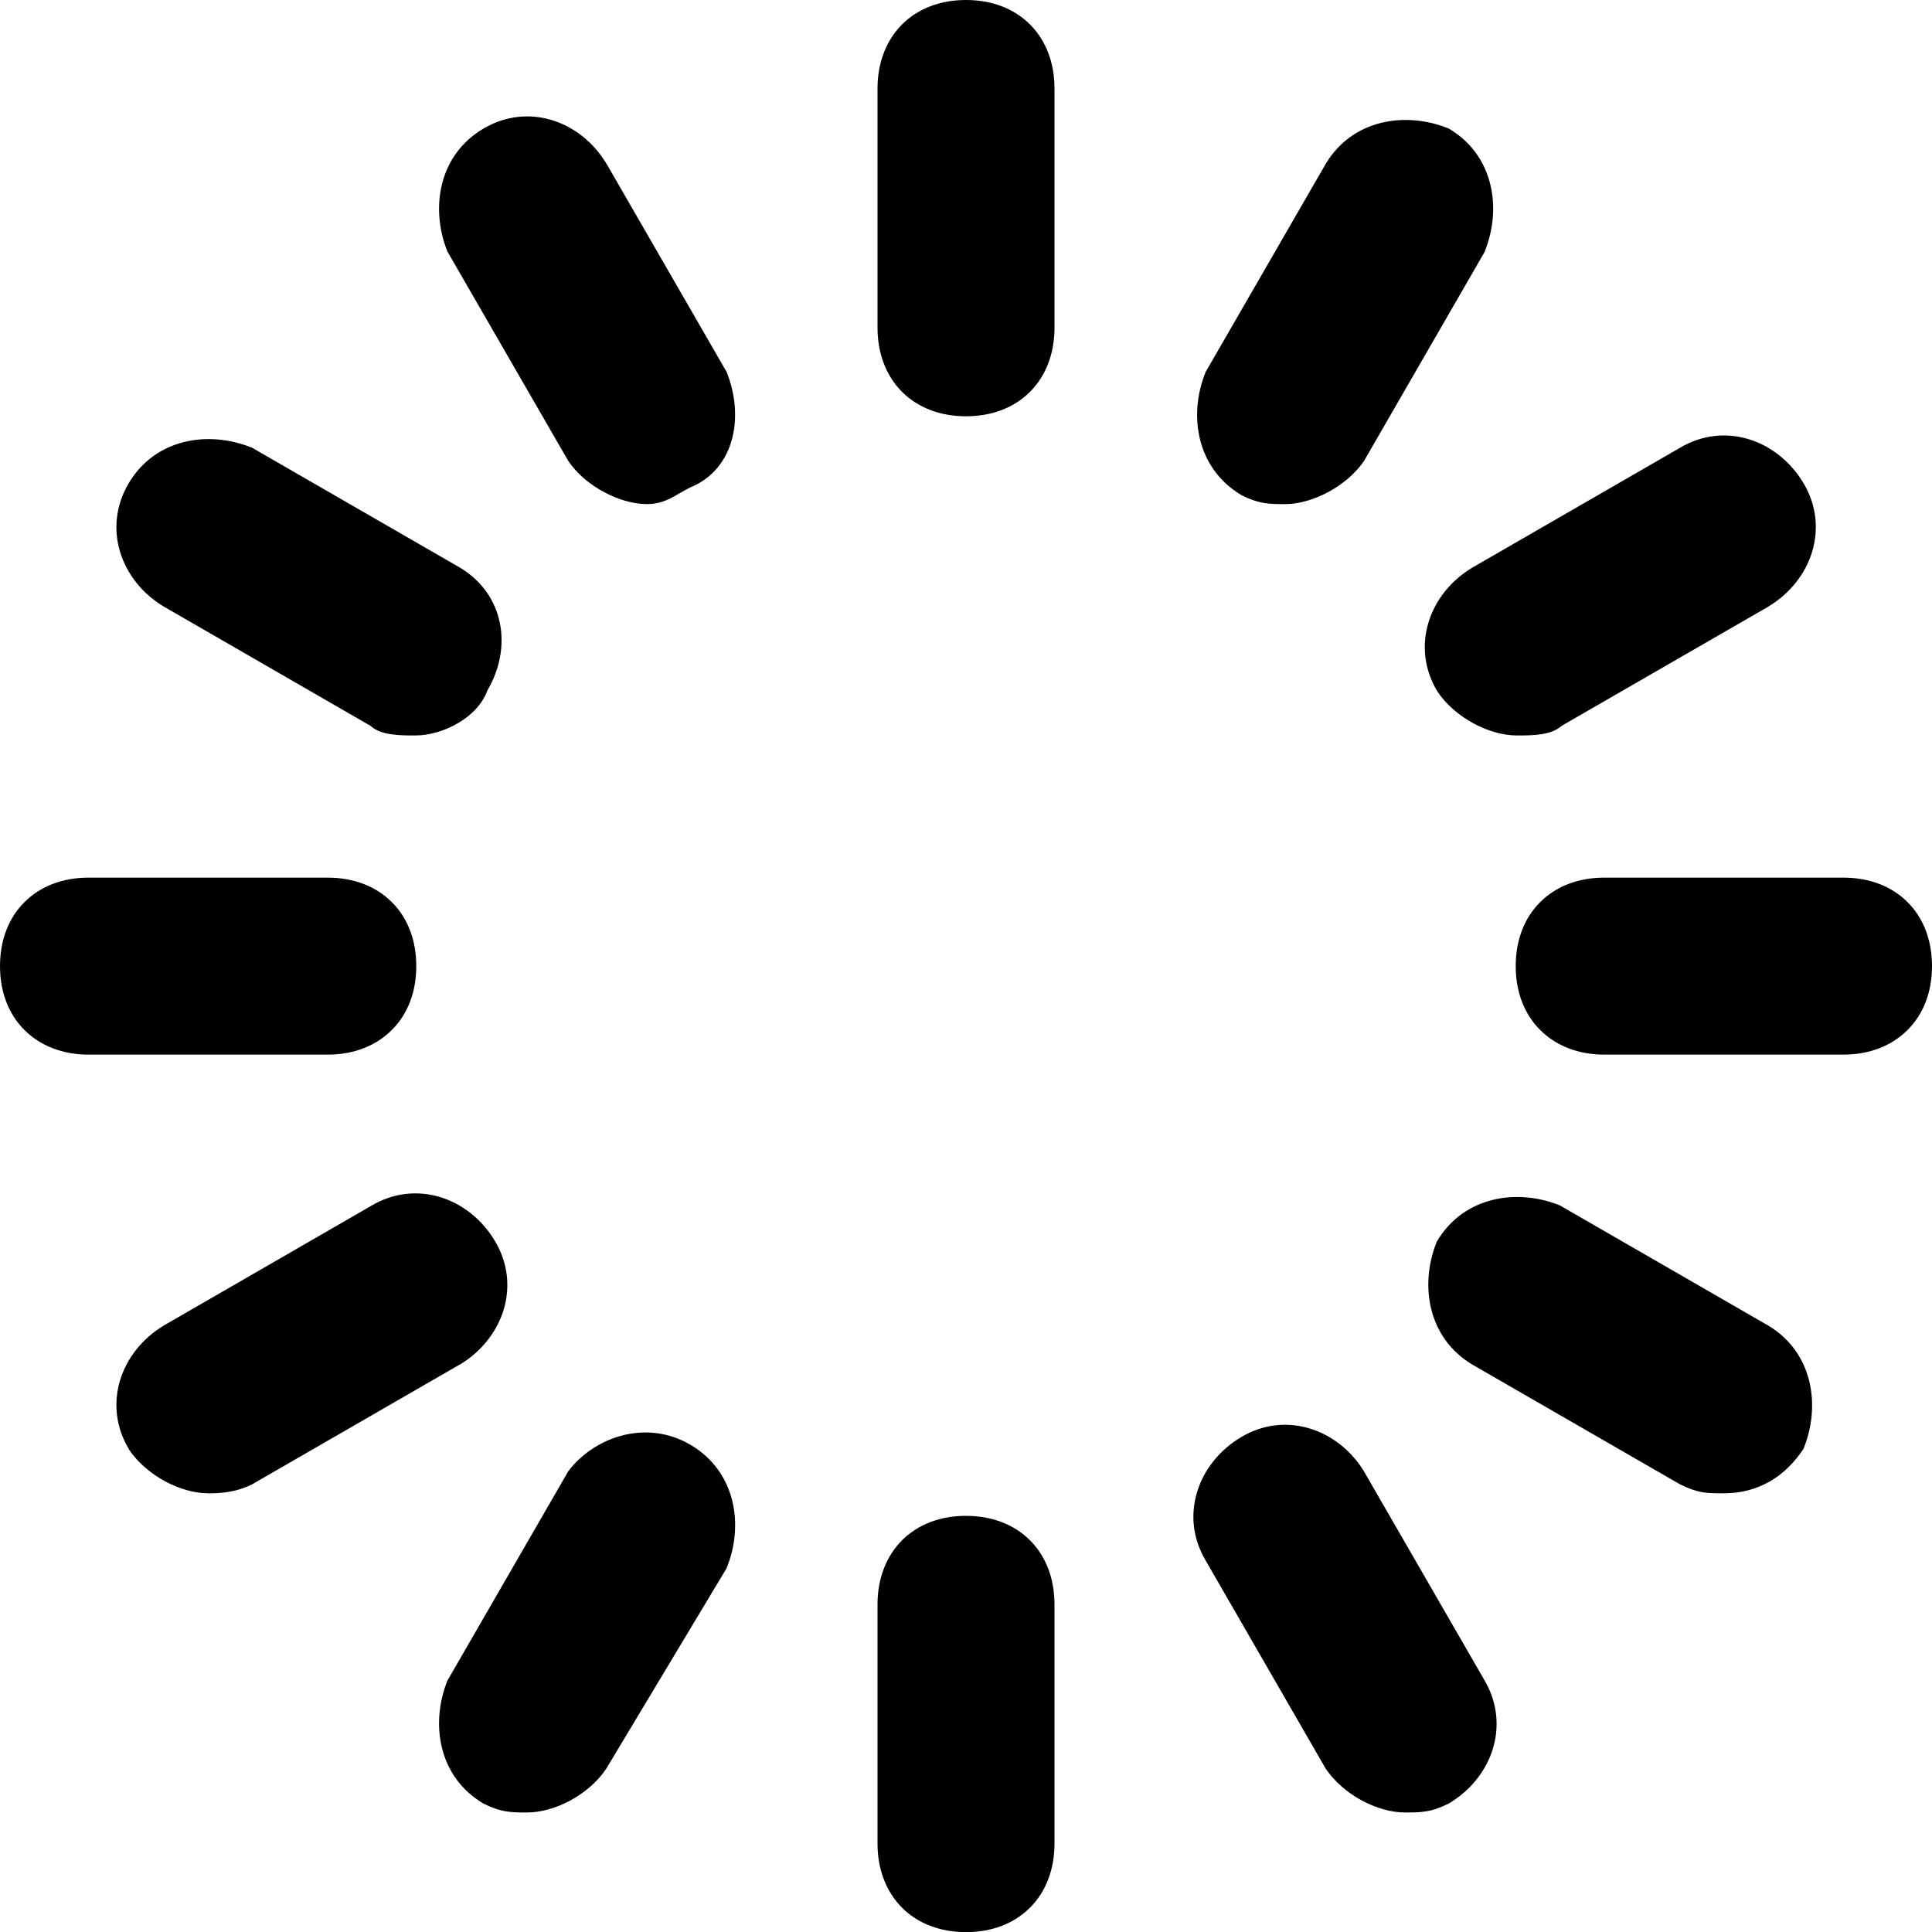
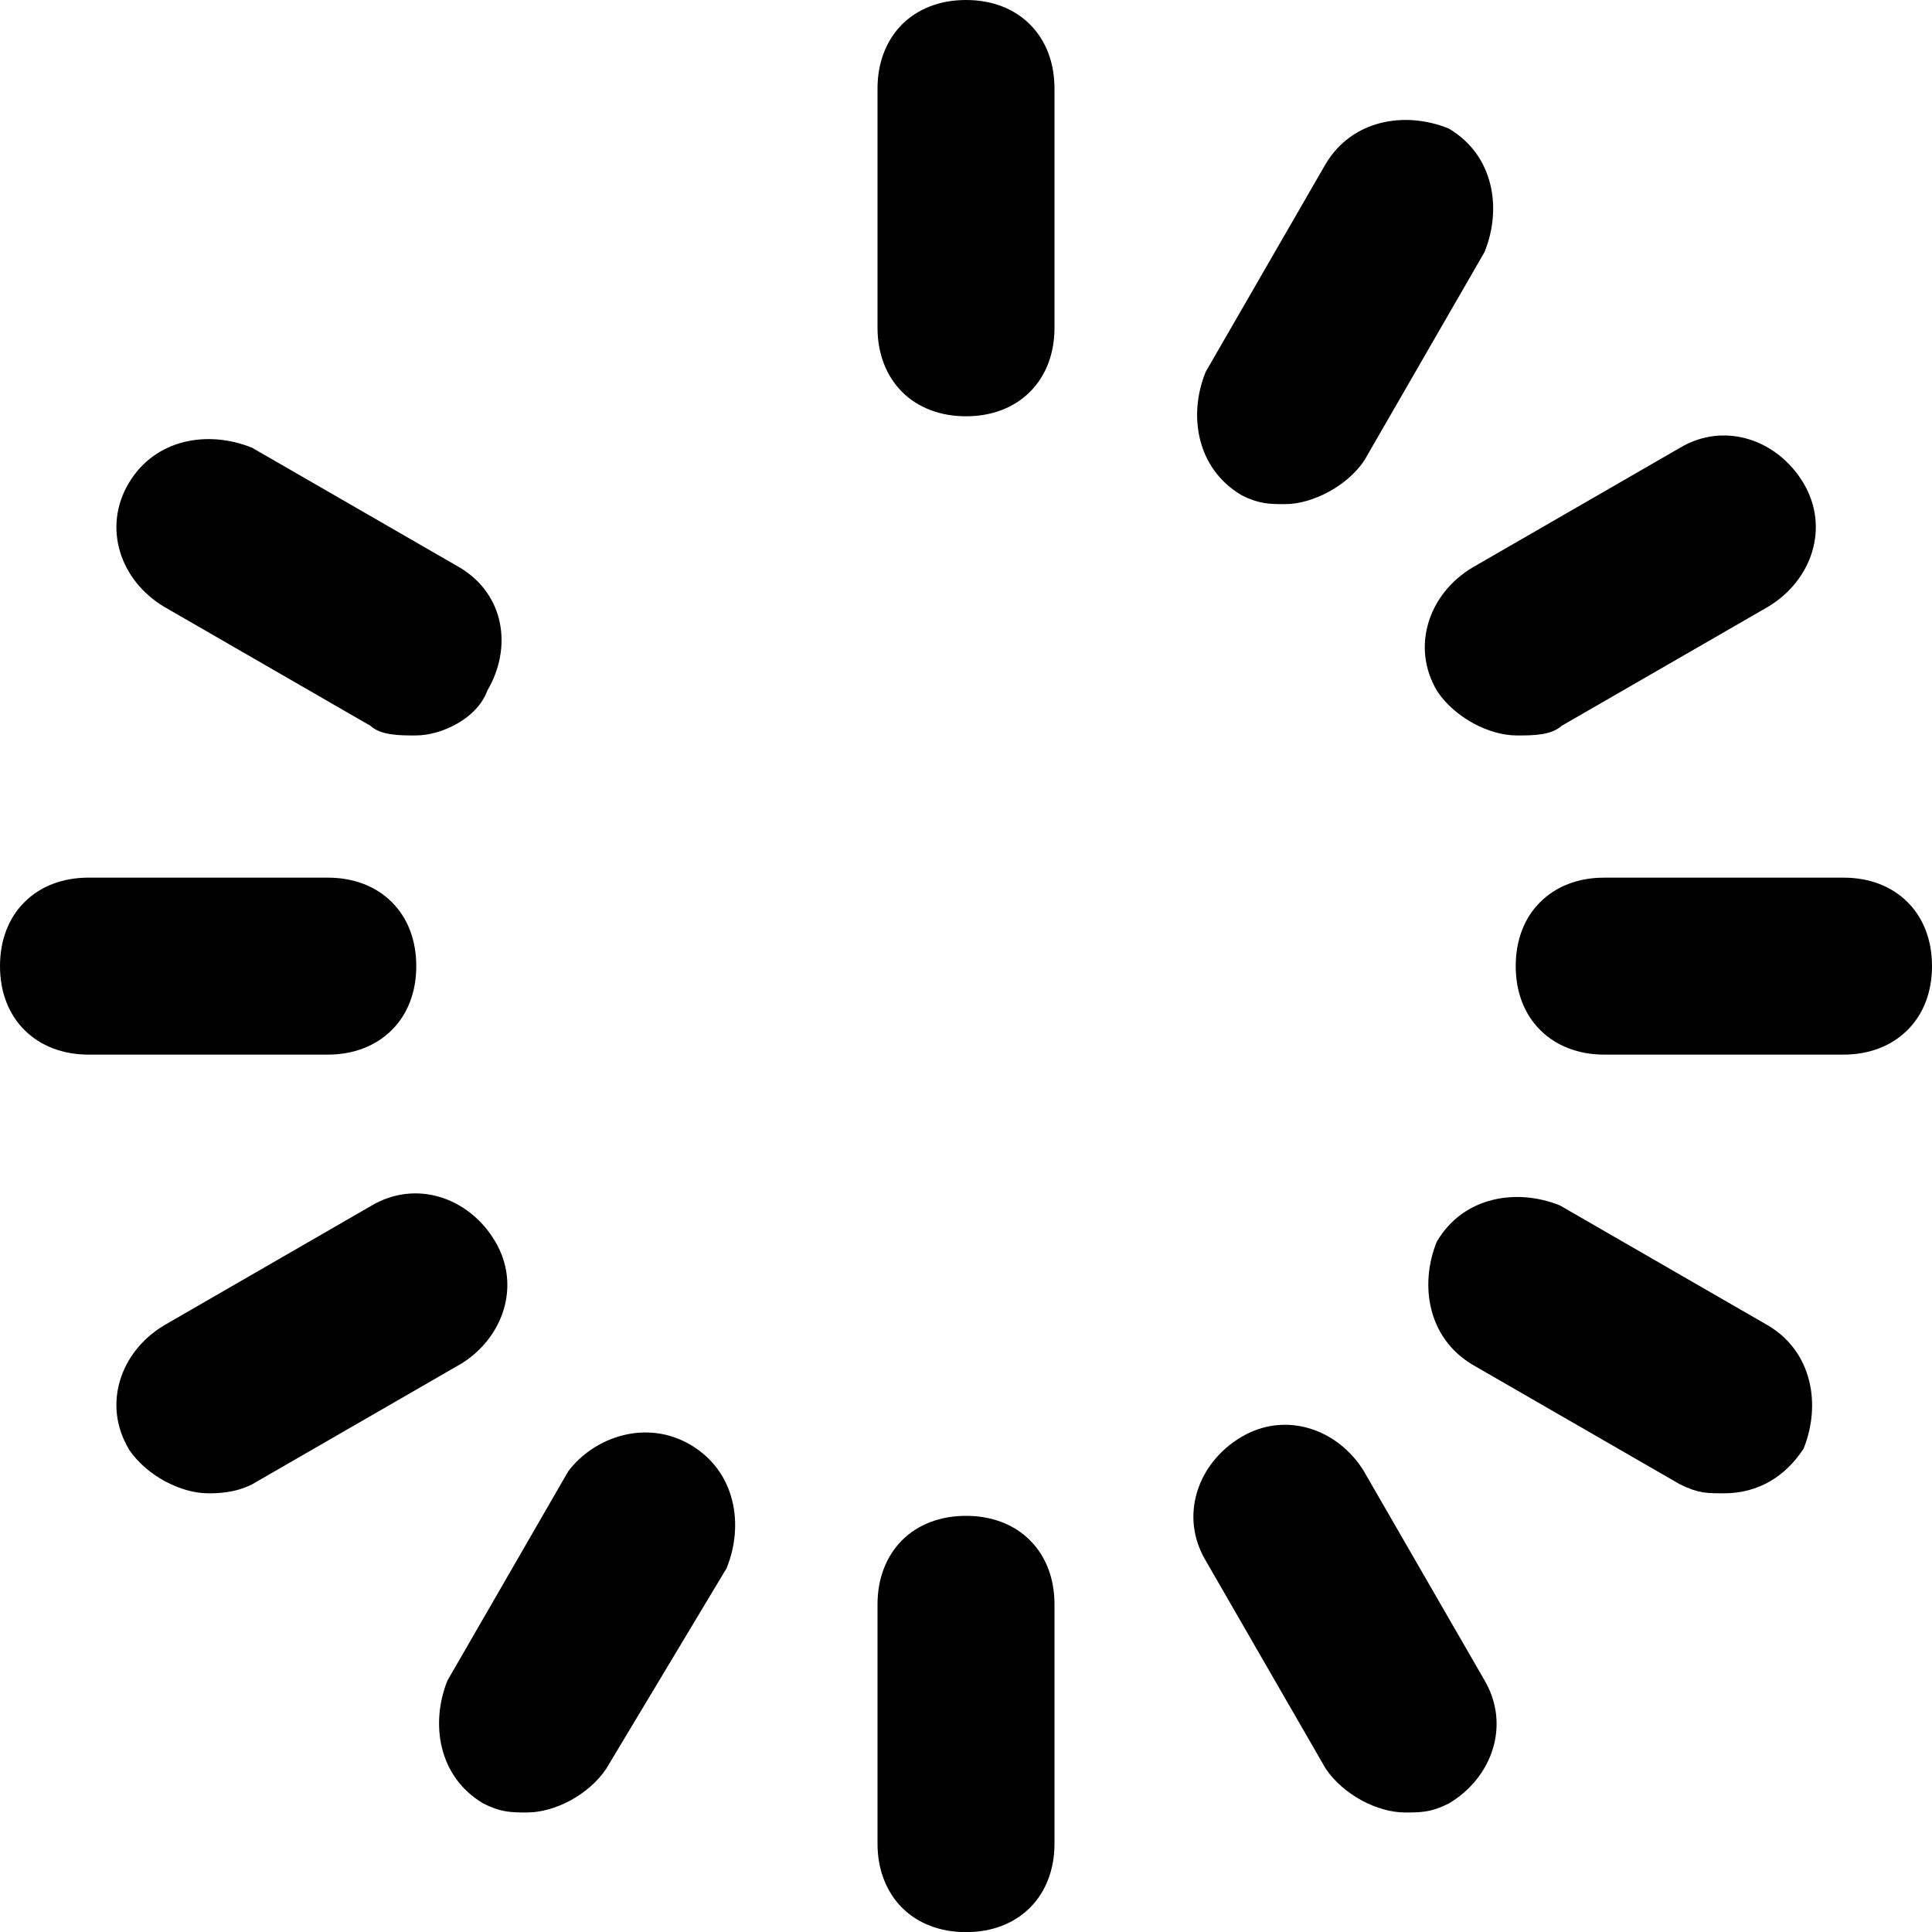
<svg xmlns="http://www.w3.org/2000/svg" width="15" height="15" viewBox="0 0 15 15" fill="none">
  <path fill-rule="evenodd" clip-rule="evenodd" d="M6.813 2.545C6.813 2.746 6.881 2.919 7.003 3.042C7.126 3.165 7.299 3.232 7.5 3.232C7.702 3.232 7.874 3.165 7.997 3.042C8.12 2.919 8.187 2.746 8.187 2.545V0.687C8.187 0.486 8.12 0.313 7.997 0.19C7.874 0.067 7.702 0 7.5 0C7.299 0 7.126 0.067 7.003 0.19C6.881 0.313 6.813 0.486 6.813 0.687V2.545Z" fill="black" />
  <path fill-rule="evenodd" clip-rule="evenodd" d="M6.813 14.314C6.813 14.515 6.881 14.688 7.003 14.811C7.126 14.934 7.299 15.001 7.5 15.001C7.702 15.001 7.874 14.934 7.997 14.811C8.12 14.688 8.187 14.515 8.187 14.314V12.456C8.187 12.255 8.12 12.082 7.997 11.959C7.874 11.836 7.702 11.769 7.5 11.769C7.299 11.769 7.126 11.836 7.003 11.959C6.881 12.082 6.813 12.255 6.813 12.456V14.314Z" fill="black" />
  <path fill-rule="evenodd" clip-rule="evenodd" d="M0.687 8.188H2.545C2.746 8.188 2.919 8.12 3.042 7.997C3.165 7.875 3.232 7.702 3.232 7.501C3.232 7.299 3.165 7.126 3.042 7.004C2.919 6.881 2.746 6.814 2.545 6.814H0.687C0.486 6.814 0.313 6.881 0.19 7.004C0.067 7.126 0 7.299 0 7.501C0 7.702 0.067 7.875 0.19 7.997C0.313 8.12 0.486 8.188 0.687 8.188Z" fill="black" />
  <path fill-rule="evenodd" clip-rule="evenodd" d="M12.455 8.188H14.313C14.514 8.188 14.687 8.12 14.81 7.997C14.933 7.875 15 7.702 15 7.501C15 7.299 14.933 7.126 14.81 7.004C14.687 6.881 14.514 6.814 14.313 6.814H12.455C12.254 6.814 12.081 6.881 11.958 7.004C11.835 7.126 11.768 7.299 11.768 7.501C11.768 7.702 11.835 7.875 11.958 7.997C12.081 8.12 12.254 8.188 12.455 8.188Z" fill="black" />
  <path fill-rule="evenodd" clip-rule="evenodd" d="M11.159 5.367L11.161 5.37C11.23 5.474 11.333 5.558 11.441 5.617C11.549 5.675 11.668 5.71 11.775 5.71H11.778C11.838 5.71 11.904 5.71 11.963 5.701C12.019 5.693 12.079 5.676 12.125 5.635L13.729 4.71L13.73 4.709C14.066 4.507 14.209 4.096 14.001 3.749C13.799 3.413 13.388 3.27 13.041 3.478L11.431 4.407L11.431 4.407C11.094 4.609 10.951 5.021 11.159 5.367Z" fill="black" />
  <path fill-rule="evenodd" clip-rule="evenodd" d="M1.271 10.292C0.935 10.494 0.793 10.905 1.001 11.252L1.002 11.255C1.072 11.358 1.174 11.443 1.282 11.501C1.39 11.559 1.509 11.594 1.616 11.594H1.617C1.681 11.594 1.818 11.594 1.956 11.525L3.57 10.594L3.571 10.594C3.907 10.392 4.05 9.98 3.842 9.634C3.64 9.297 3.229 9.155 2.882 9.362L1.272 10.291L1.271 10.292Z" fill="black" />
  <path fill-rule="evenodd" clip-rule="evenodd" d="M9.635 3.842L9.637 3.843L9.639 3.845C9.706 3.878 9.759 3.896 9.813 3.905C9.865 3.914 9.917 3.914 9.976 3.914H9.979C10.086 3.914 10.205 3.878 10.313 3.82C10.421 3.762 10.524 3.678 10.593 3.574L11.527 1.955L11.528 1.951C11.661 1.62 11.599 1.208 11.253 1.001L11.248 0.998L11.243 0.996C10.912 0.863 10.5 0.926 10.293 1.272L9.361 2.887L9.359 2.892C9.226 3.223 9.289 3.634 9.635 3.842Z" fill="black" />
  <path fill-rule="evenodd" clip-rule="evenodd" d="M3.749 14L3.751 14.002L3.754 14.003C3.82 14.036 3.873 14.054 3.928 14.063C3.98 14.072 4.031 14.072 4.09 14.072H4.094C4.2 14.072 4.32 14.037 4.428 13.979C4.536 13.92 4.638 13.836 4.707 13.732L5.641 12.176L5.643 12.171C5.776 11.84 5.713 11.429 5.367 11.221C5.023 11.014 4.614 11.154 4.411 11.424L4.409 11.428L3.475 13.046L3.473 13.05C3.341 13.382 3.403 13.793 3.749 14Z" fill="black" />
  <path fill-rule="evenodd" clip-rule="evenodd" d="M1.001 3.749C0.793 4.096 0.935 4.507 1.271 4.709L2.876 5.635C2.922 5.677 2.983 5.693 3.039 5.701C3.098 5.71 3.164 5.71 3.224 5.71H3.226C3.333 5.71 3.453 5.675 3.555 5.615C3.654 5.558 3.744 5.471 3.784 5.361C3.981 5.026 3.916 4.614 3.571 4.407L1.955 3.475L1.951 3.474C1.619 3.341 1.208 3.403 1.001 3.749Z" fill="black" />
  <path fill-rule="evenodd" clip-rule="evenodd" d="M11.43 10.594L13.041 11.523L13.045 11.525C13.111 11.558 13.164 11.576 13.219 11.586C13.271 11.594 13.322 11.594 13.381 11.594H13.385C13.659 11.594 13.864 11.456 13.998 11.255L14.002 11.249L14.005 11.242C14.137 10.911 14.075 10.499 13.729 10.292L12.113 9.36L12.109 9.358C11.778 9.225 11.366 9.288 11.159 9.634L11.156 9.638L11.154 9.643C11.021 9.975 11.084 10.386 11.43 10.594Z" fill="black" />
-   <path fill-rule="evenodd" clip-rule="evenodd" d="M3.475 1.955L4.407 3.57L4.409 3.574C4.478 3.678 4.58 3.762 4.689 3.82C4.797 3.878 4.916 3.914 5.023 3.914C5.098 3.914 5.155 3.894 5.208 3.868C5.231 3.856 5.255 3.843 5.277 3.829L5.283 3.826C5.307 3.812 5.332 3.798 5.36 3.784C5.536 3.712 5.641 3.57 5.684 3.406C5.727 3.243 5.709 3.058 5.643 2.892L5.641 2.887L4.71 1.273L4.709 1.272C4.507 0.935 4.096 0.793 3.749 1.001C3.403 1.208 3.341 1.62 3.473 1.951L3.475 1.955Z" fill="black" />
  <path fill-rule="evenodd" clip-rule="evenodd" d="M10.291 13.729L10.293 13.732C10.363 13.836 10.465 13.92 10.573 13.979C10.681 14.037 10.801 14.072 10.907 14.072H10.911C10.97 14.072 11.021 14.072 11.073 14.063C11.128 14.054 11.181 14.036 11.247 14.003L11.249 14.002L11.252 14C11.588 13.799 11.73 13.388 11.523 13.041L10.594 11.431L10.594 11.43C10.392 11.094 9.98 10.951 9.634 11.159C9.297 11.361 9.155 11.772 9.362 12.118L10.291 13.729ZM10.907 14.004C10.907 14.004 10.907 14.004 10.907 14.004Z" fill="black" />
</svg>